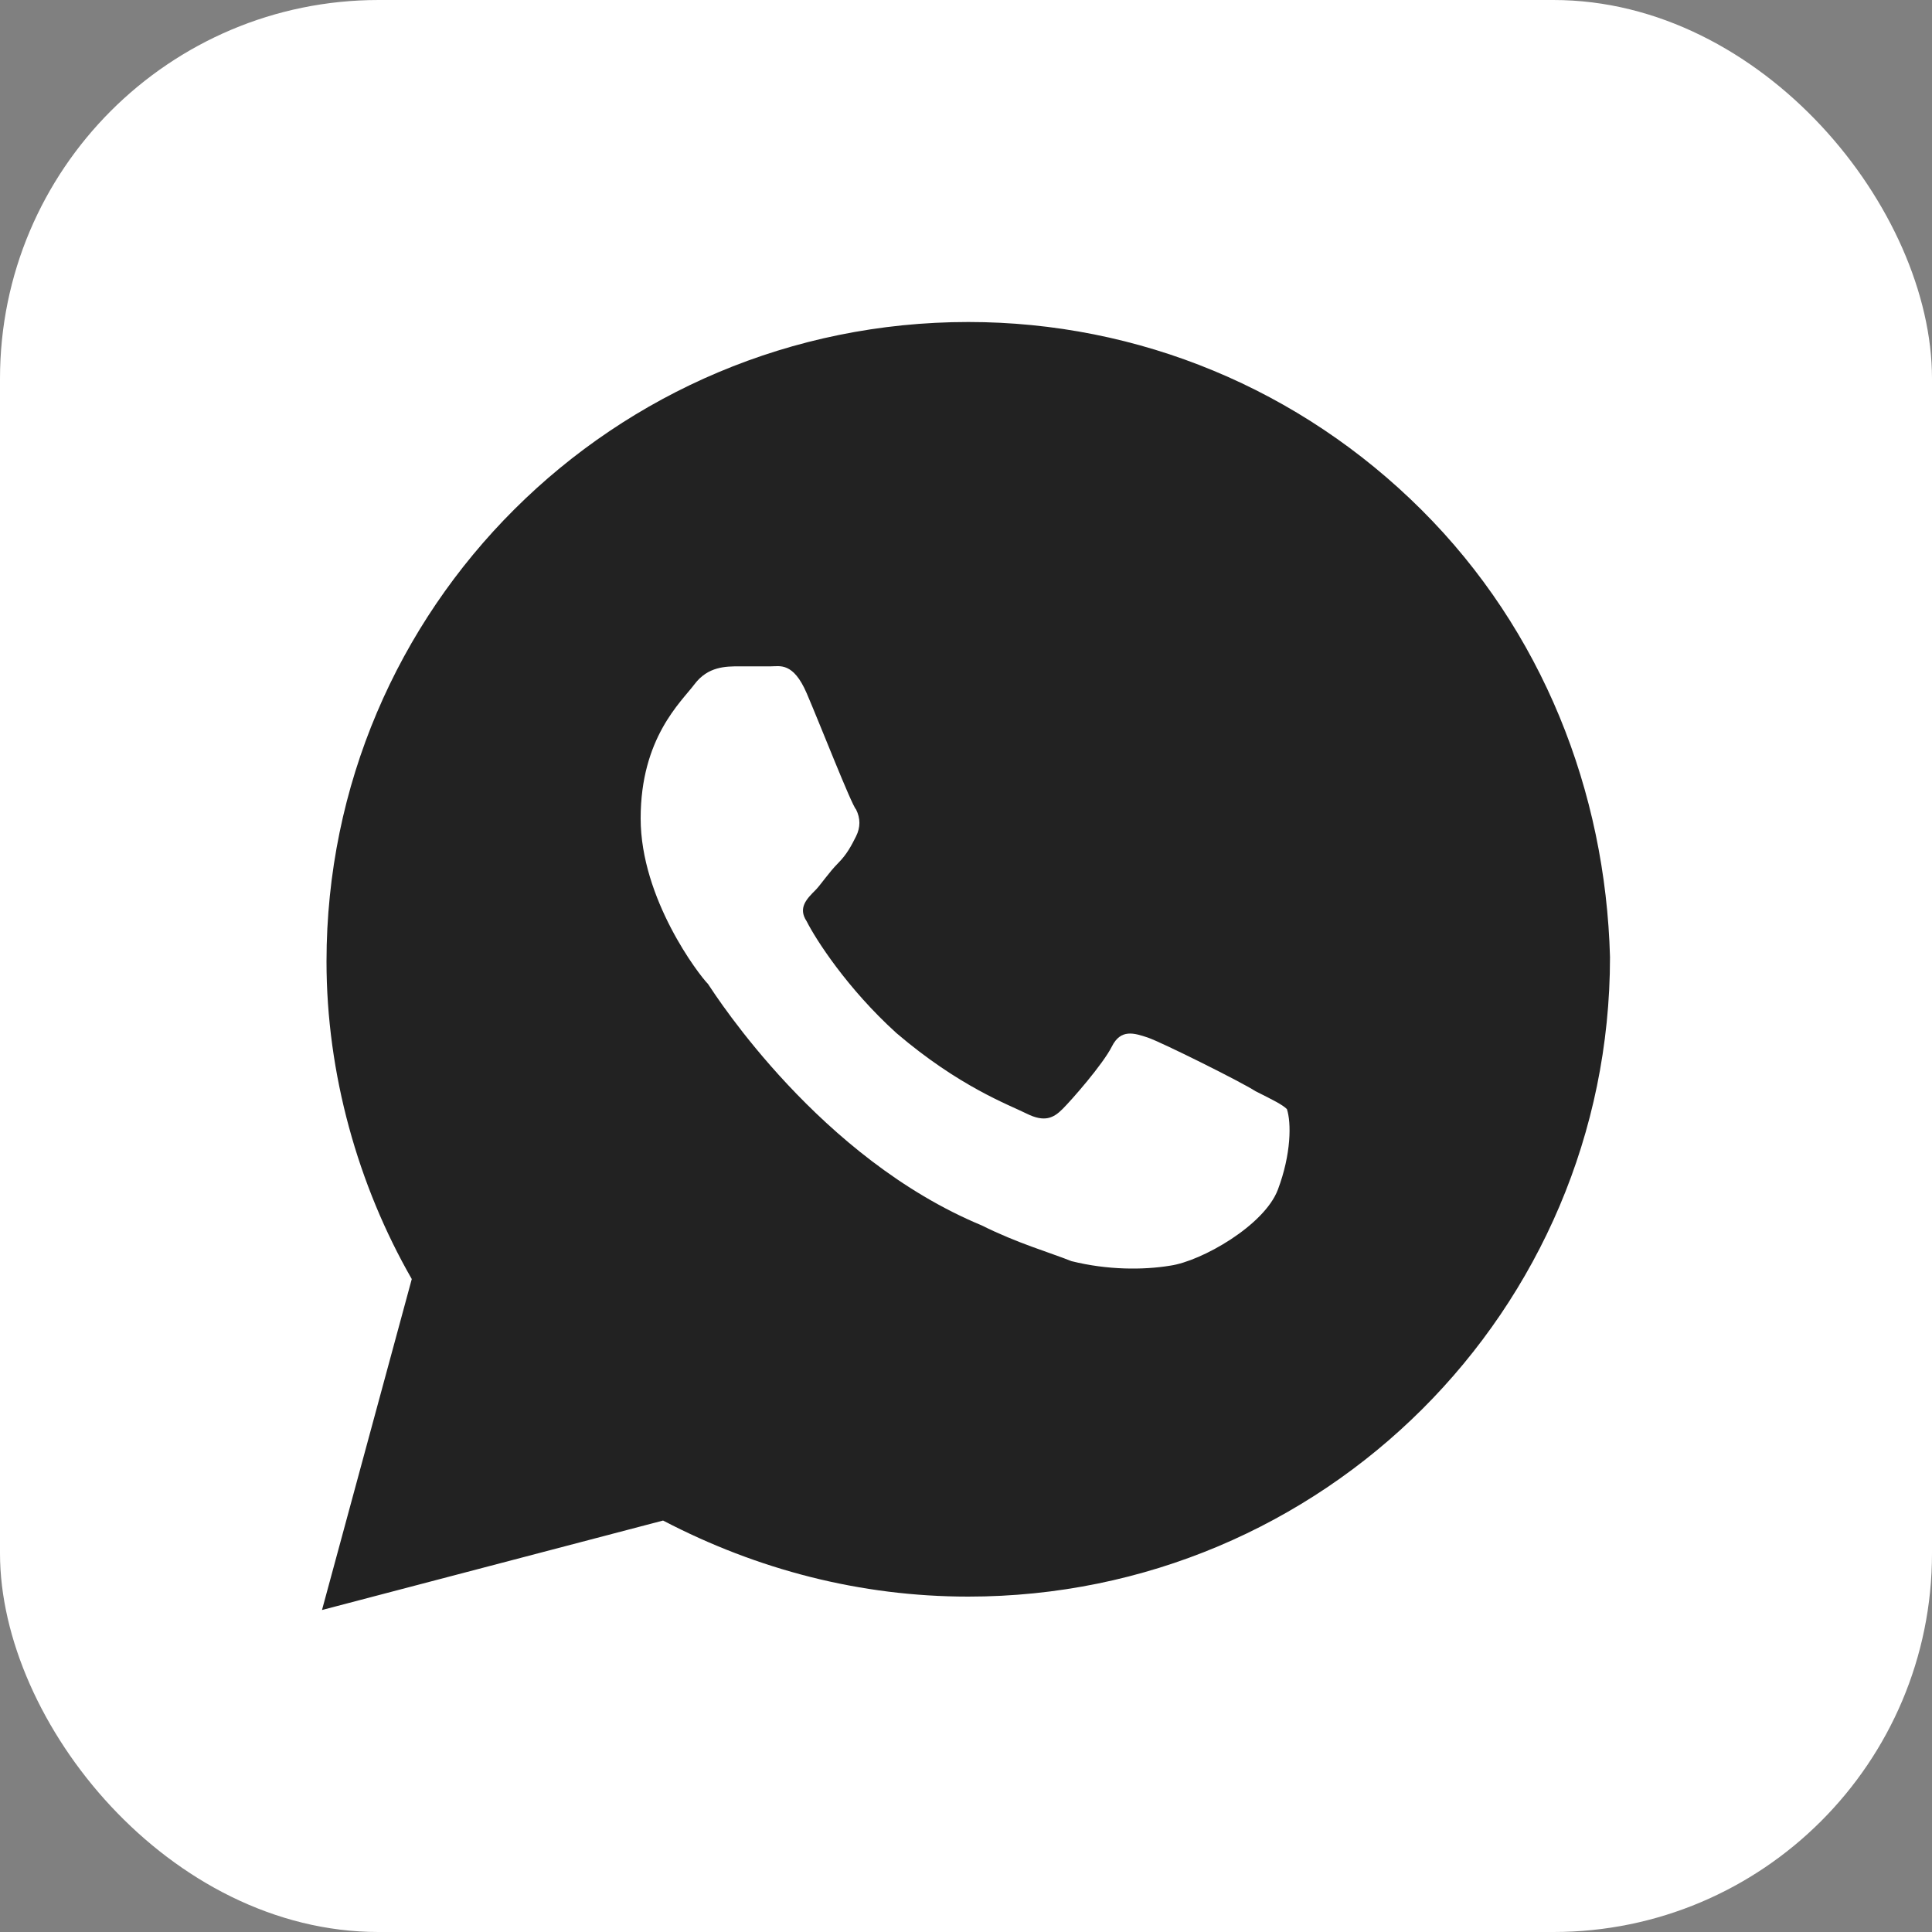
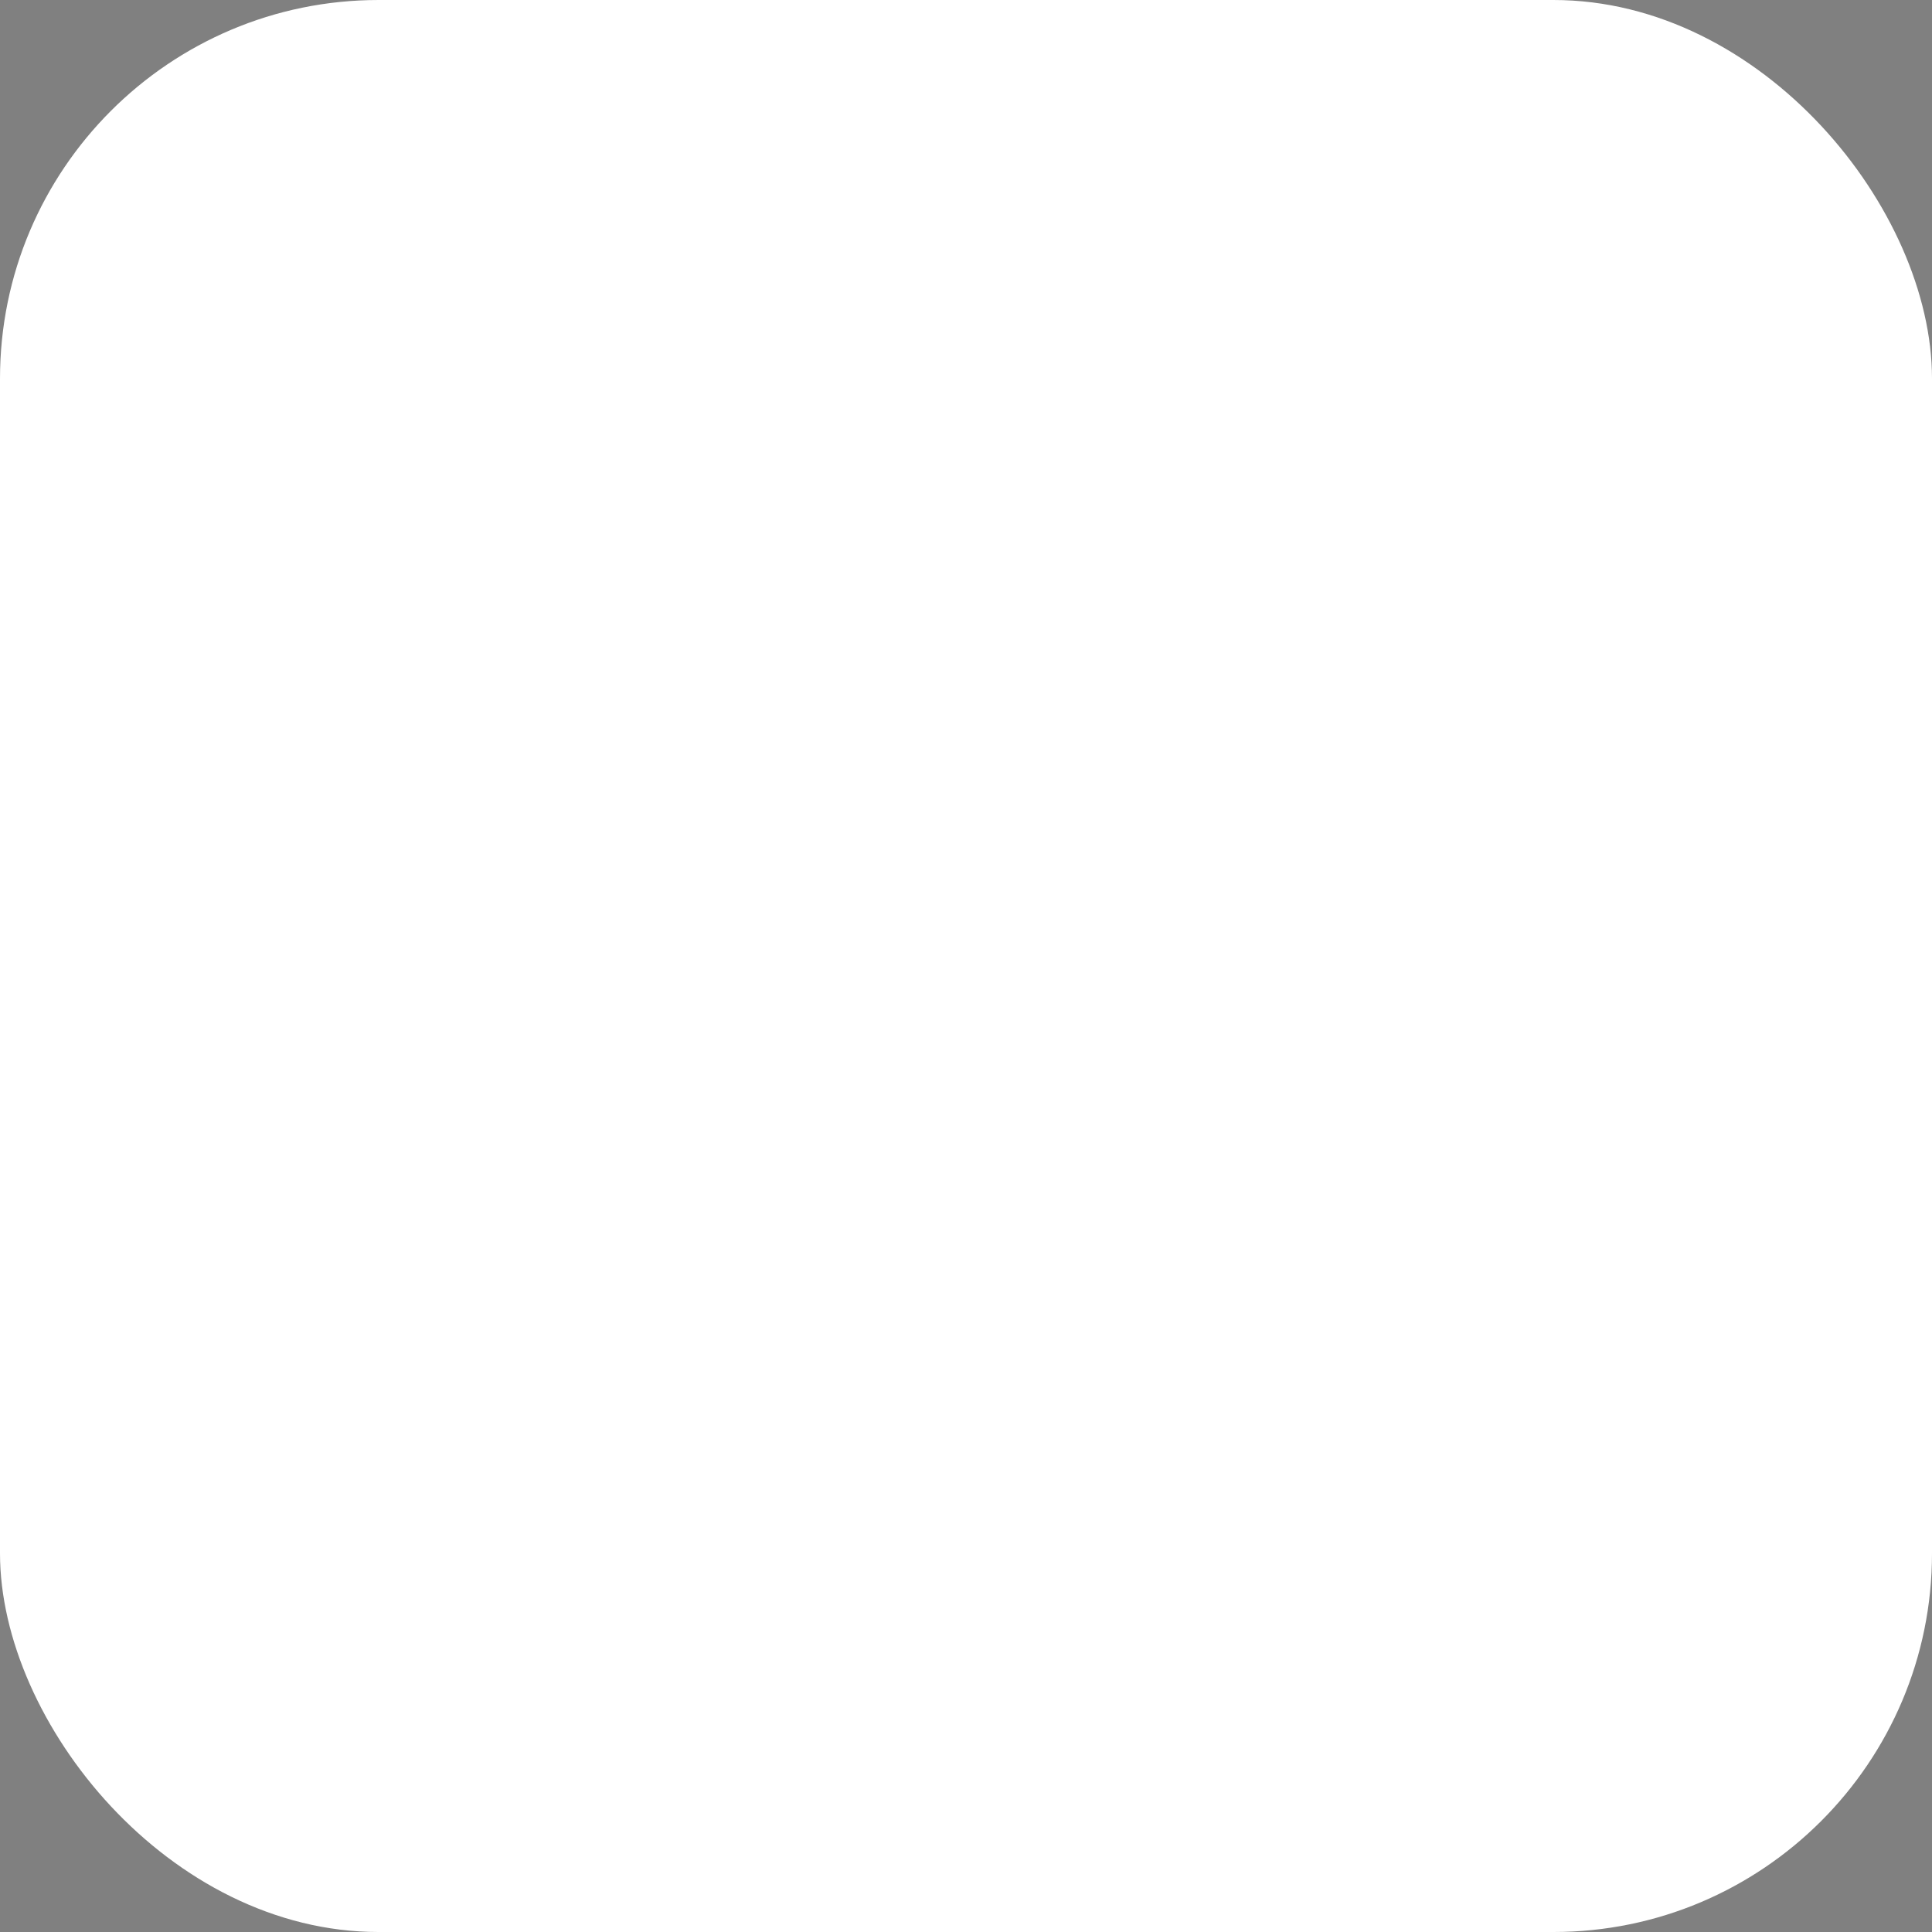
<svg xmlns="http://www.w3.org/2000/svg" width="30" height="30" viewBox="0 0 30 30" fill="none">
  <rect x="0" y="0" width="30" height="30" fill="#808080" stroke="none" />
  <rect width="30" height="30" rx="5.879" fill="white" />
-   <path d="M22.073 7.917C20.192 6.042 17.683 5 15.035 5C9.53 5 5.07 9.444 5.07 14.931C5.07 16.667 5.557 18.403 6.394 19.861L5 25L10.296 23.611C11.76 24.375 13.362 24.792 15.035 24.792C20.54 24.792 25 20.347 25 14.861C24.93 12.292 23.955 9.792 22.073 7.917ZM19.843 18.472C19.634 19.028 18.659 19.583 18.171 19.653C17.753 19.722 17.195 19.722 16.638 19.583C16.289 19.444 15.801 19.306 15.244 19.028C12.735 17.986 11.132 15.486 10.993 15.278C10.854 15.139 9.948 13.958 9.948 12.708C9.948 11.458 10.575 10.903 10.784 10.625C10.993 10.347 11.272 10.347 11.481 10.347C11.62 10.347 11.829 10.347 11.969 10.347C12.108 10.347 12.317 10.278 12.526 10.764C12.735 11.25 13.223 12.5 13.293 12.569C13.362 12.708 13.362 12.847 13.293 12.986C13.223 13.125 13.153 13.264 13.014 13.403C12.875 13.542 12.735 13.75 12.665 13.819C12.526 13.958 12.387 14.097 12.526 14.306C12.665 14.583 13.153 15.347 13.92 16.042C14.896 16.875 15.662 17.153 15.941 17.292C16.22 17.431 16.359 17.361 16.498 17.222C16.638 17.083 17.125 16.528 17.265 16.25C17.404 15.972 17.613 16.042 17.822 16.111C18.031 16.181 19.286 16.806 19.495 16.944C19.773 17.083 19.913 17.153 19.983 17.222C20.052 17.431 20.052 17.917 19.843 18.472Z" fill="#222222" />
</svg>